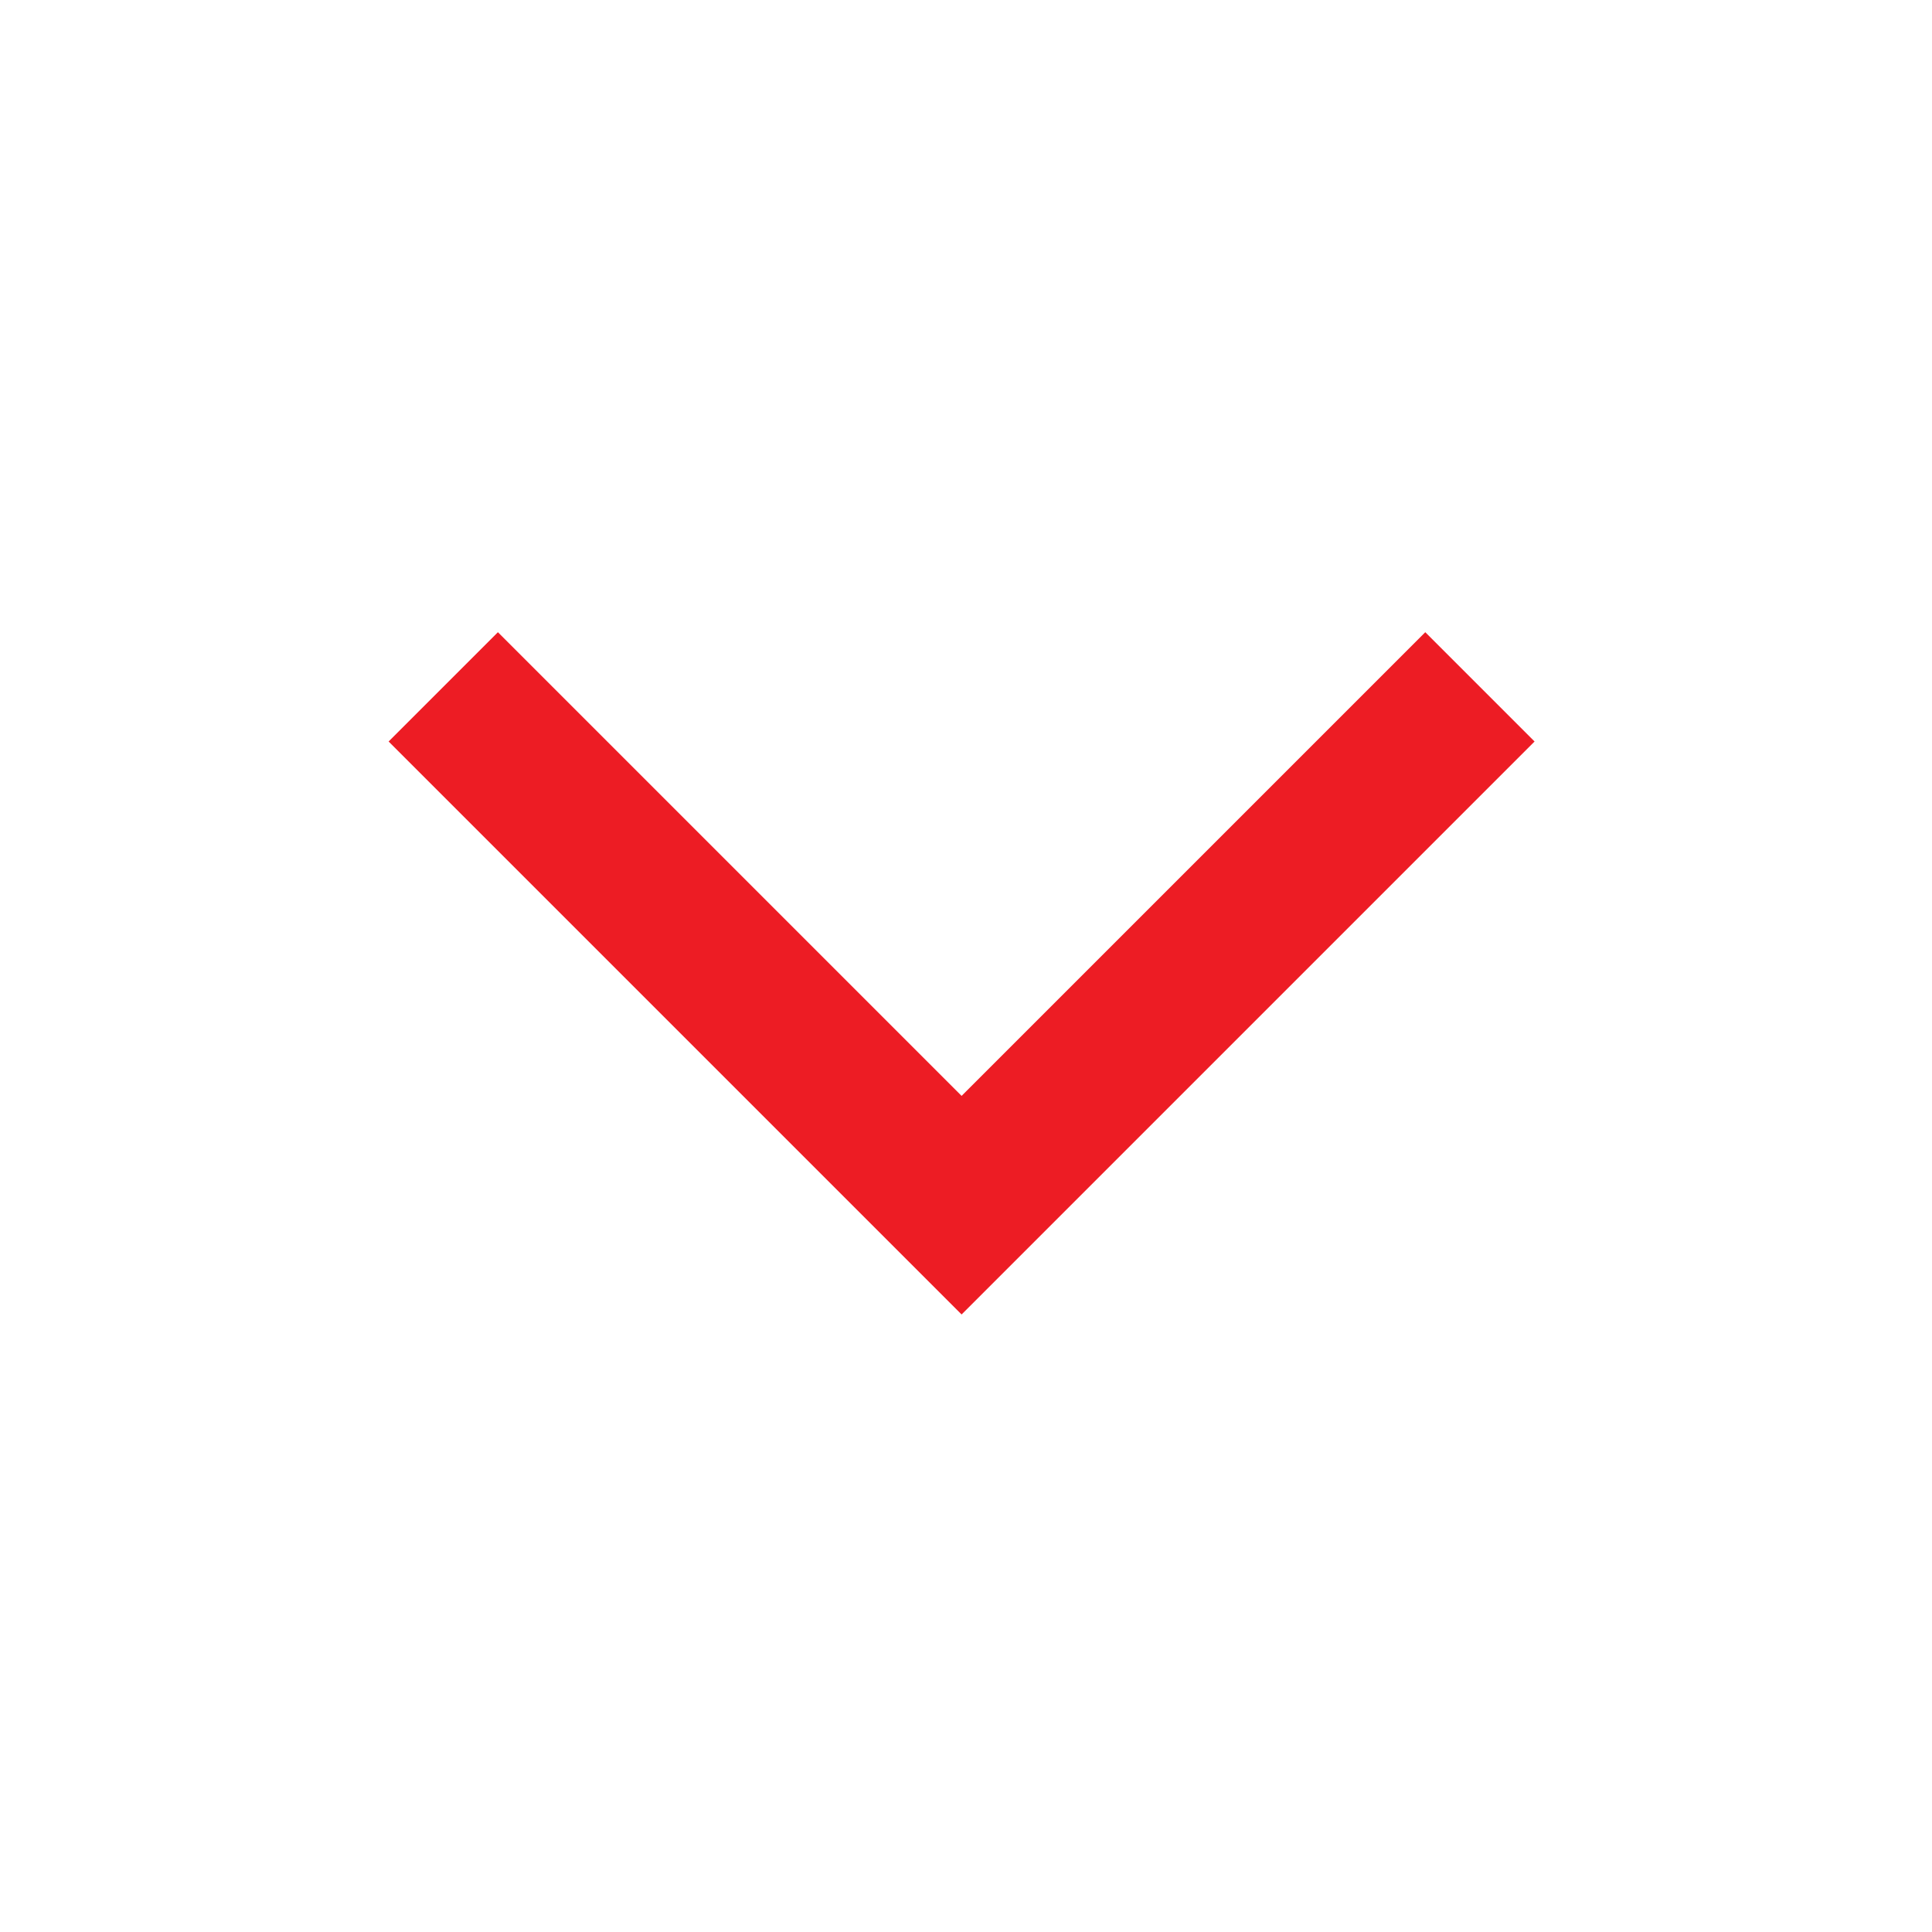
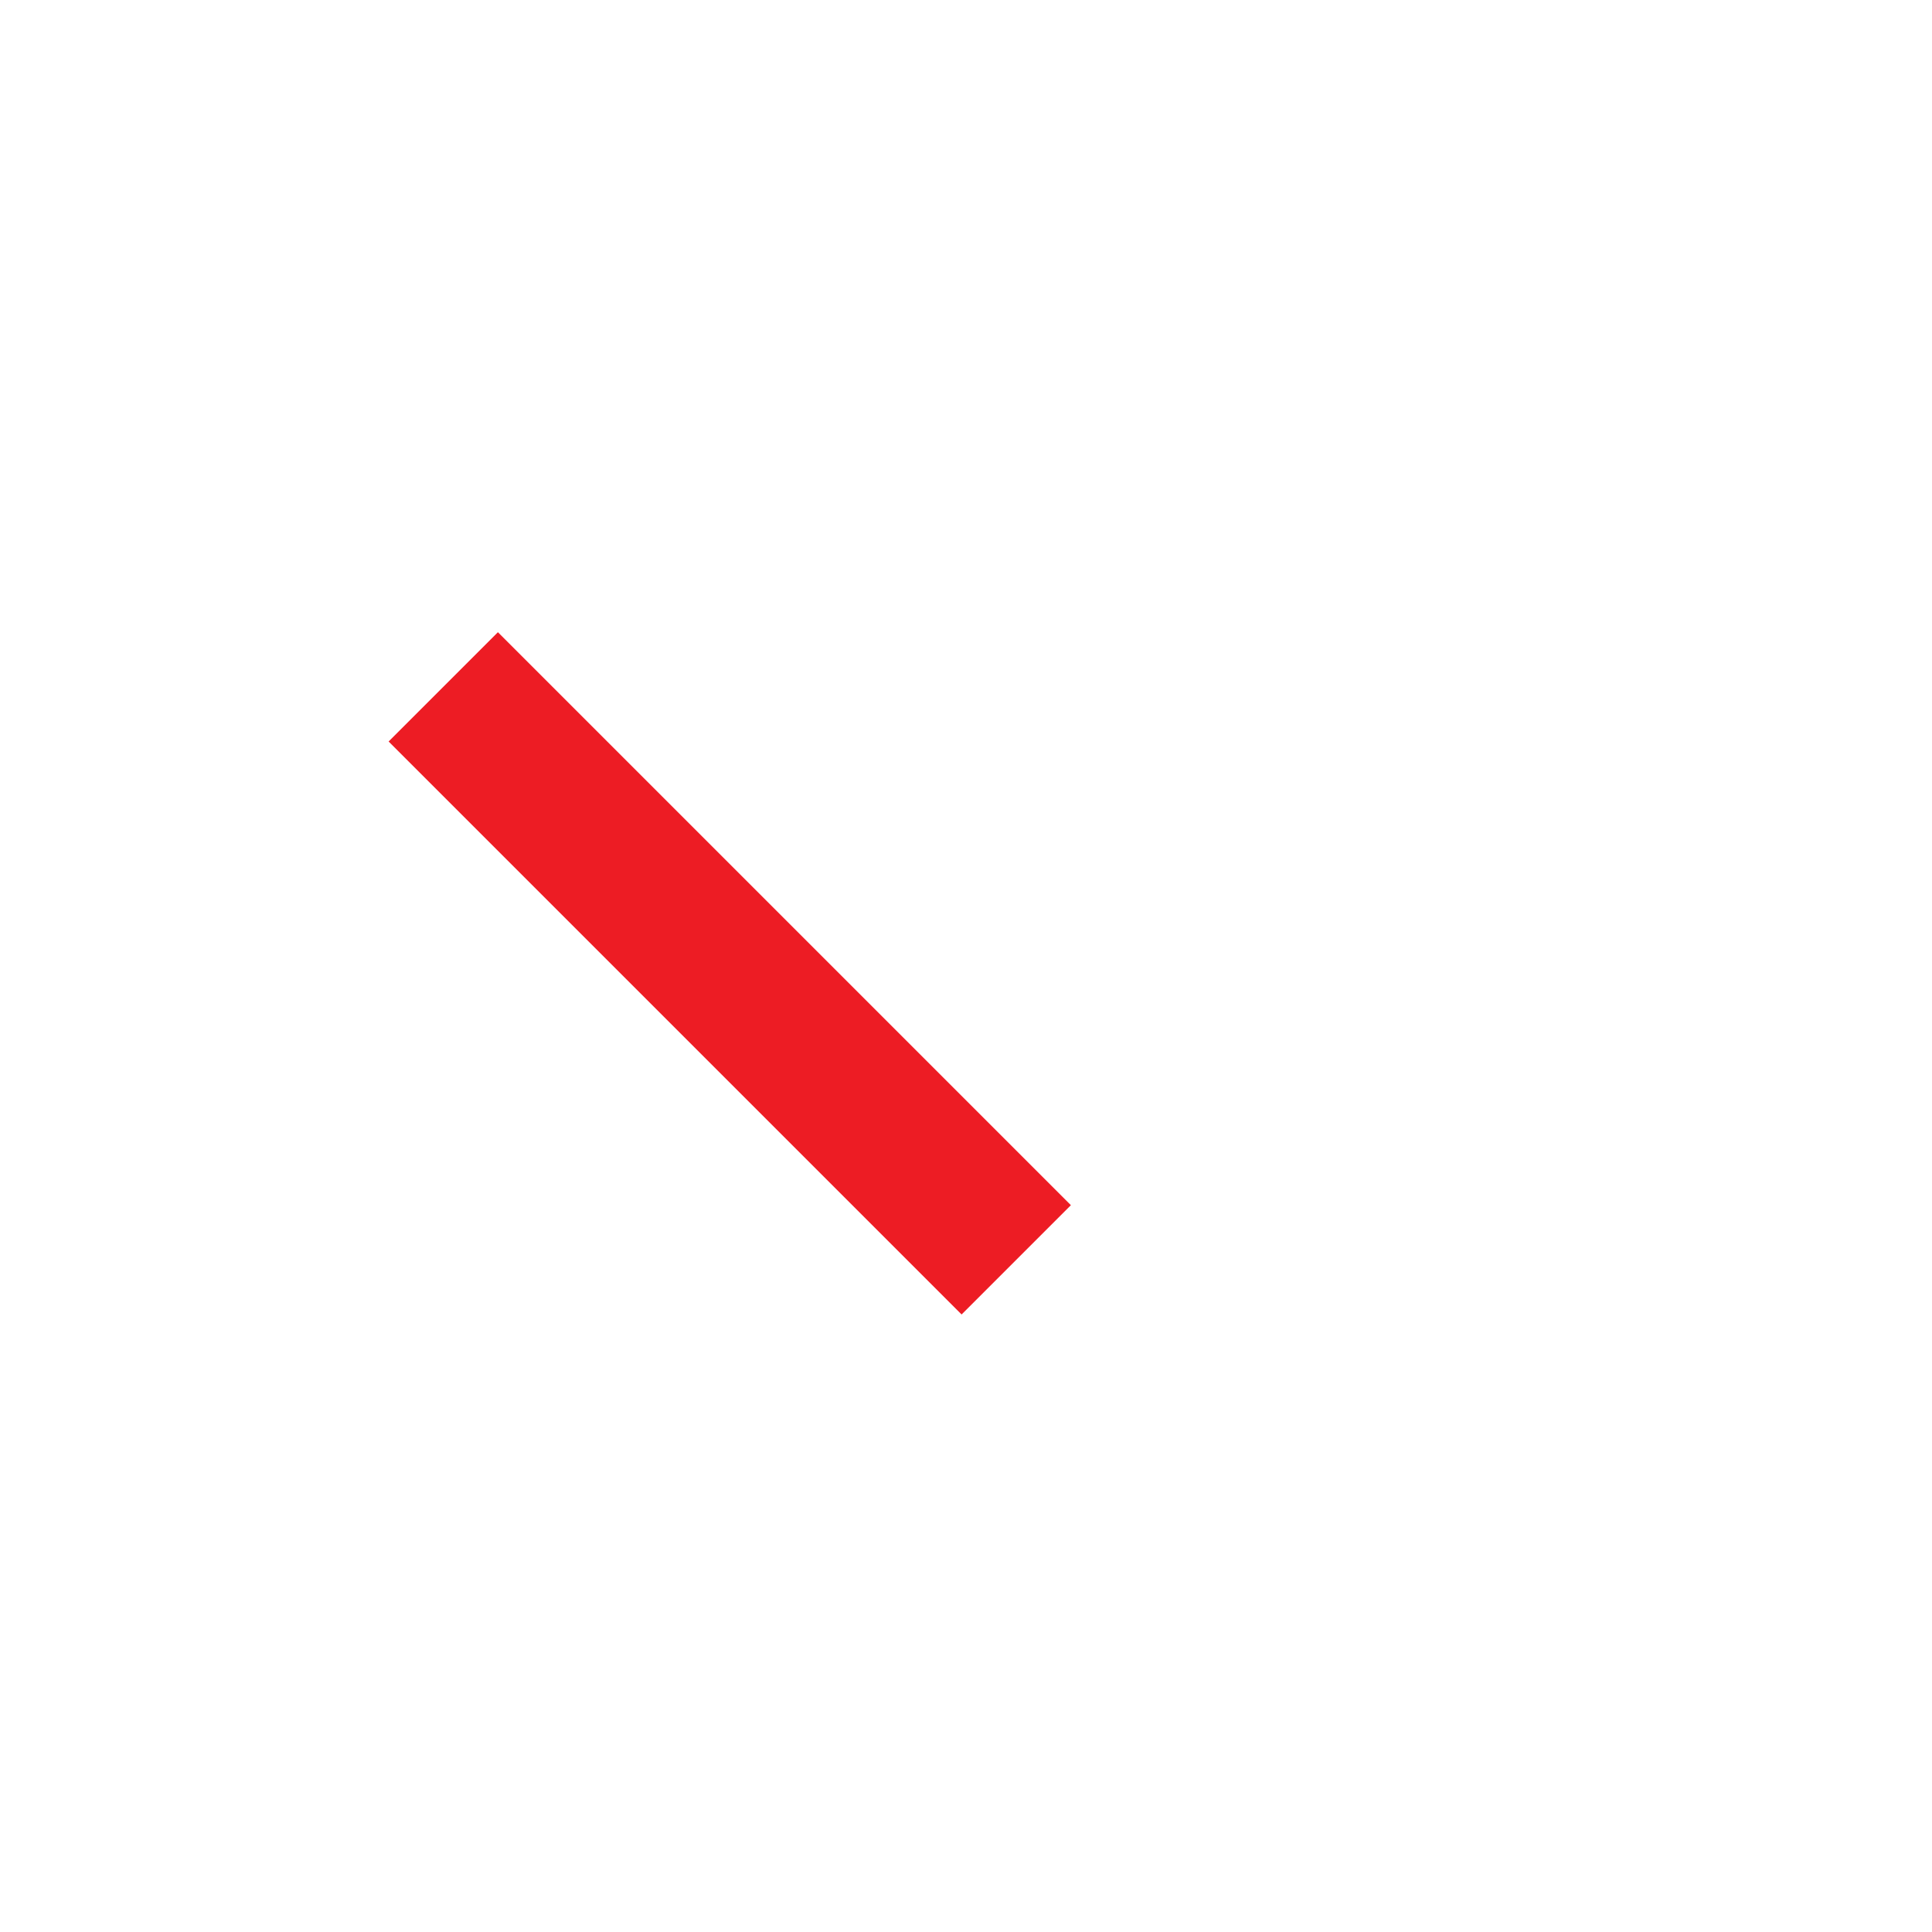
<svg xmlns="http://www.w3.org/2000/svg" width="25" height="25" viewBox="0 0 25 25" fill="none">
-   <path d="M6.443 9.595L12.443 15.595L18.443 9.595" stroke="#ED1C24" stroke-width="2" stroke-linecap="square" />
+   <path d="M6.443 9.595L12.443 15.595" stroke="#ED1C24" stroke-width="2" stroke-linecap="square" />
</svg>